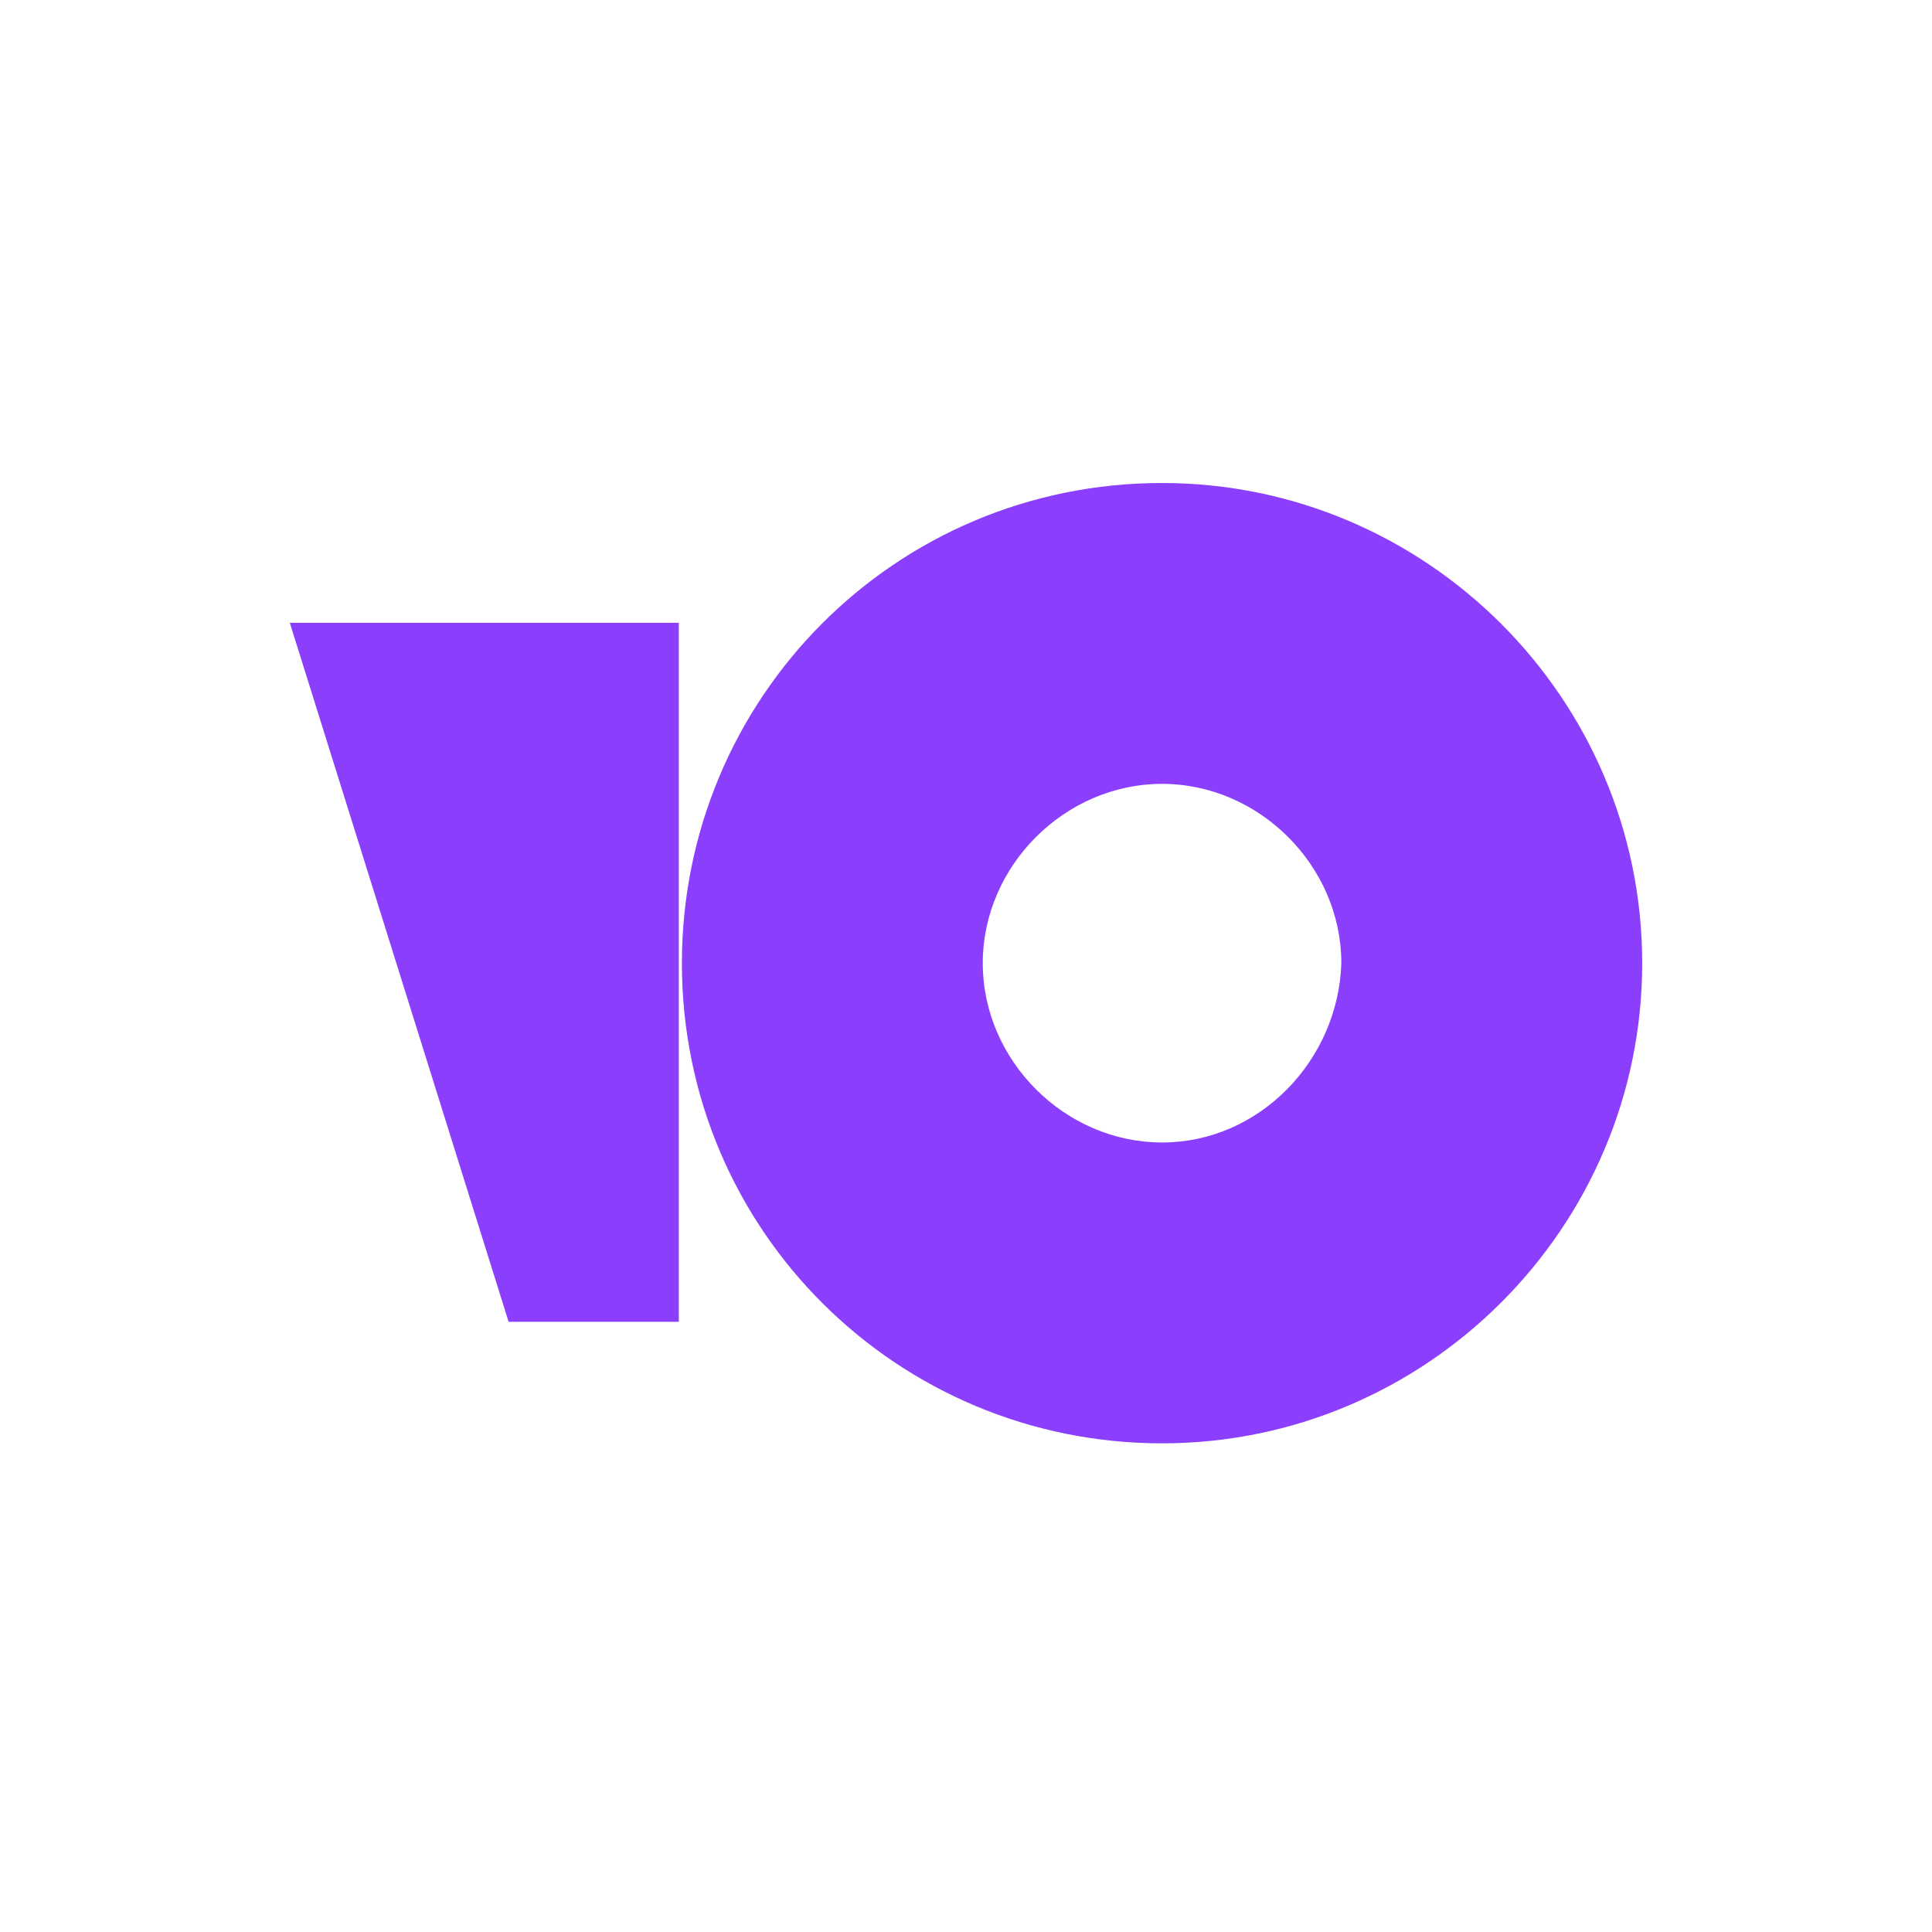
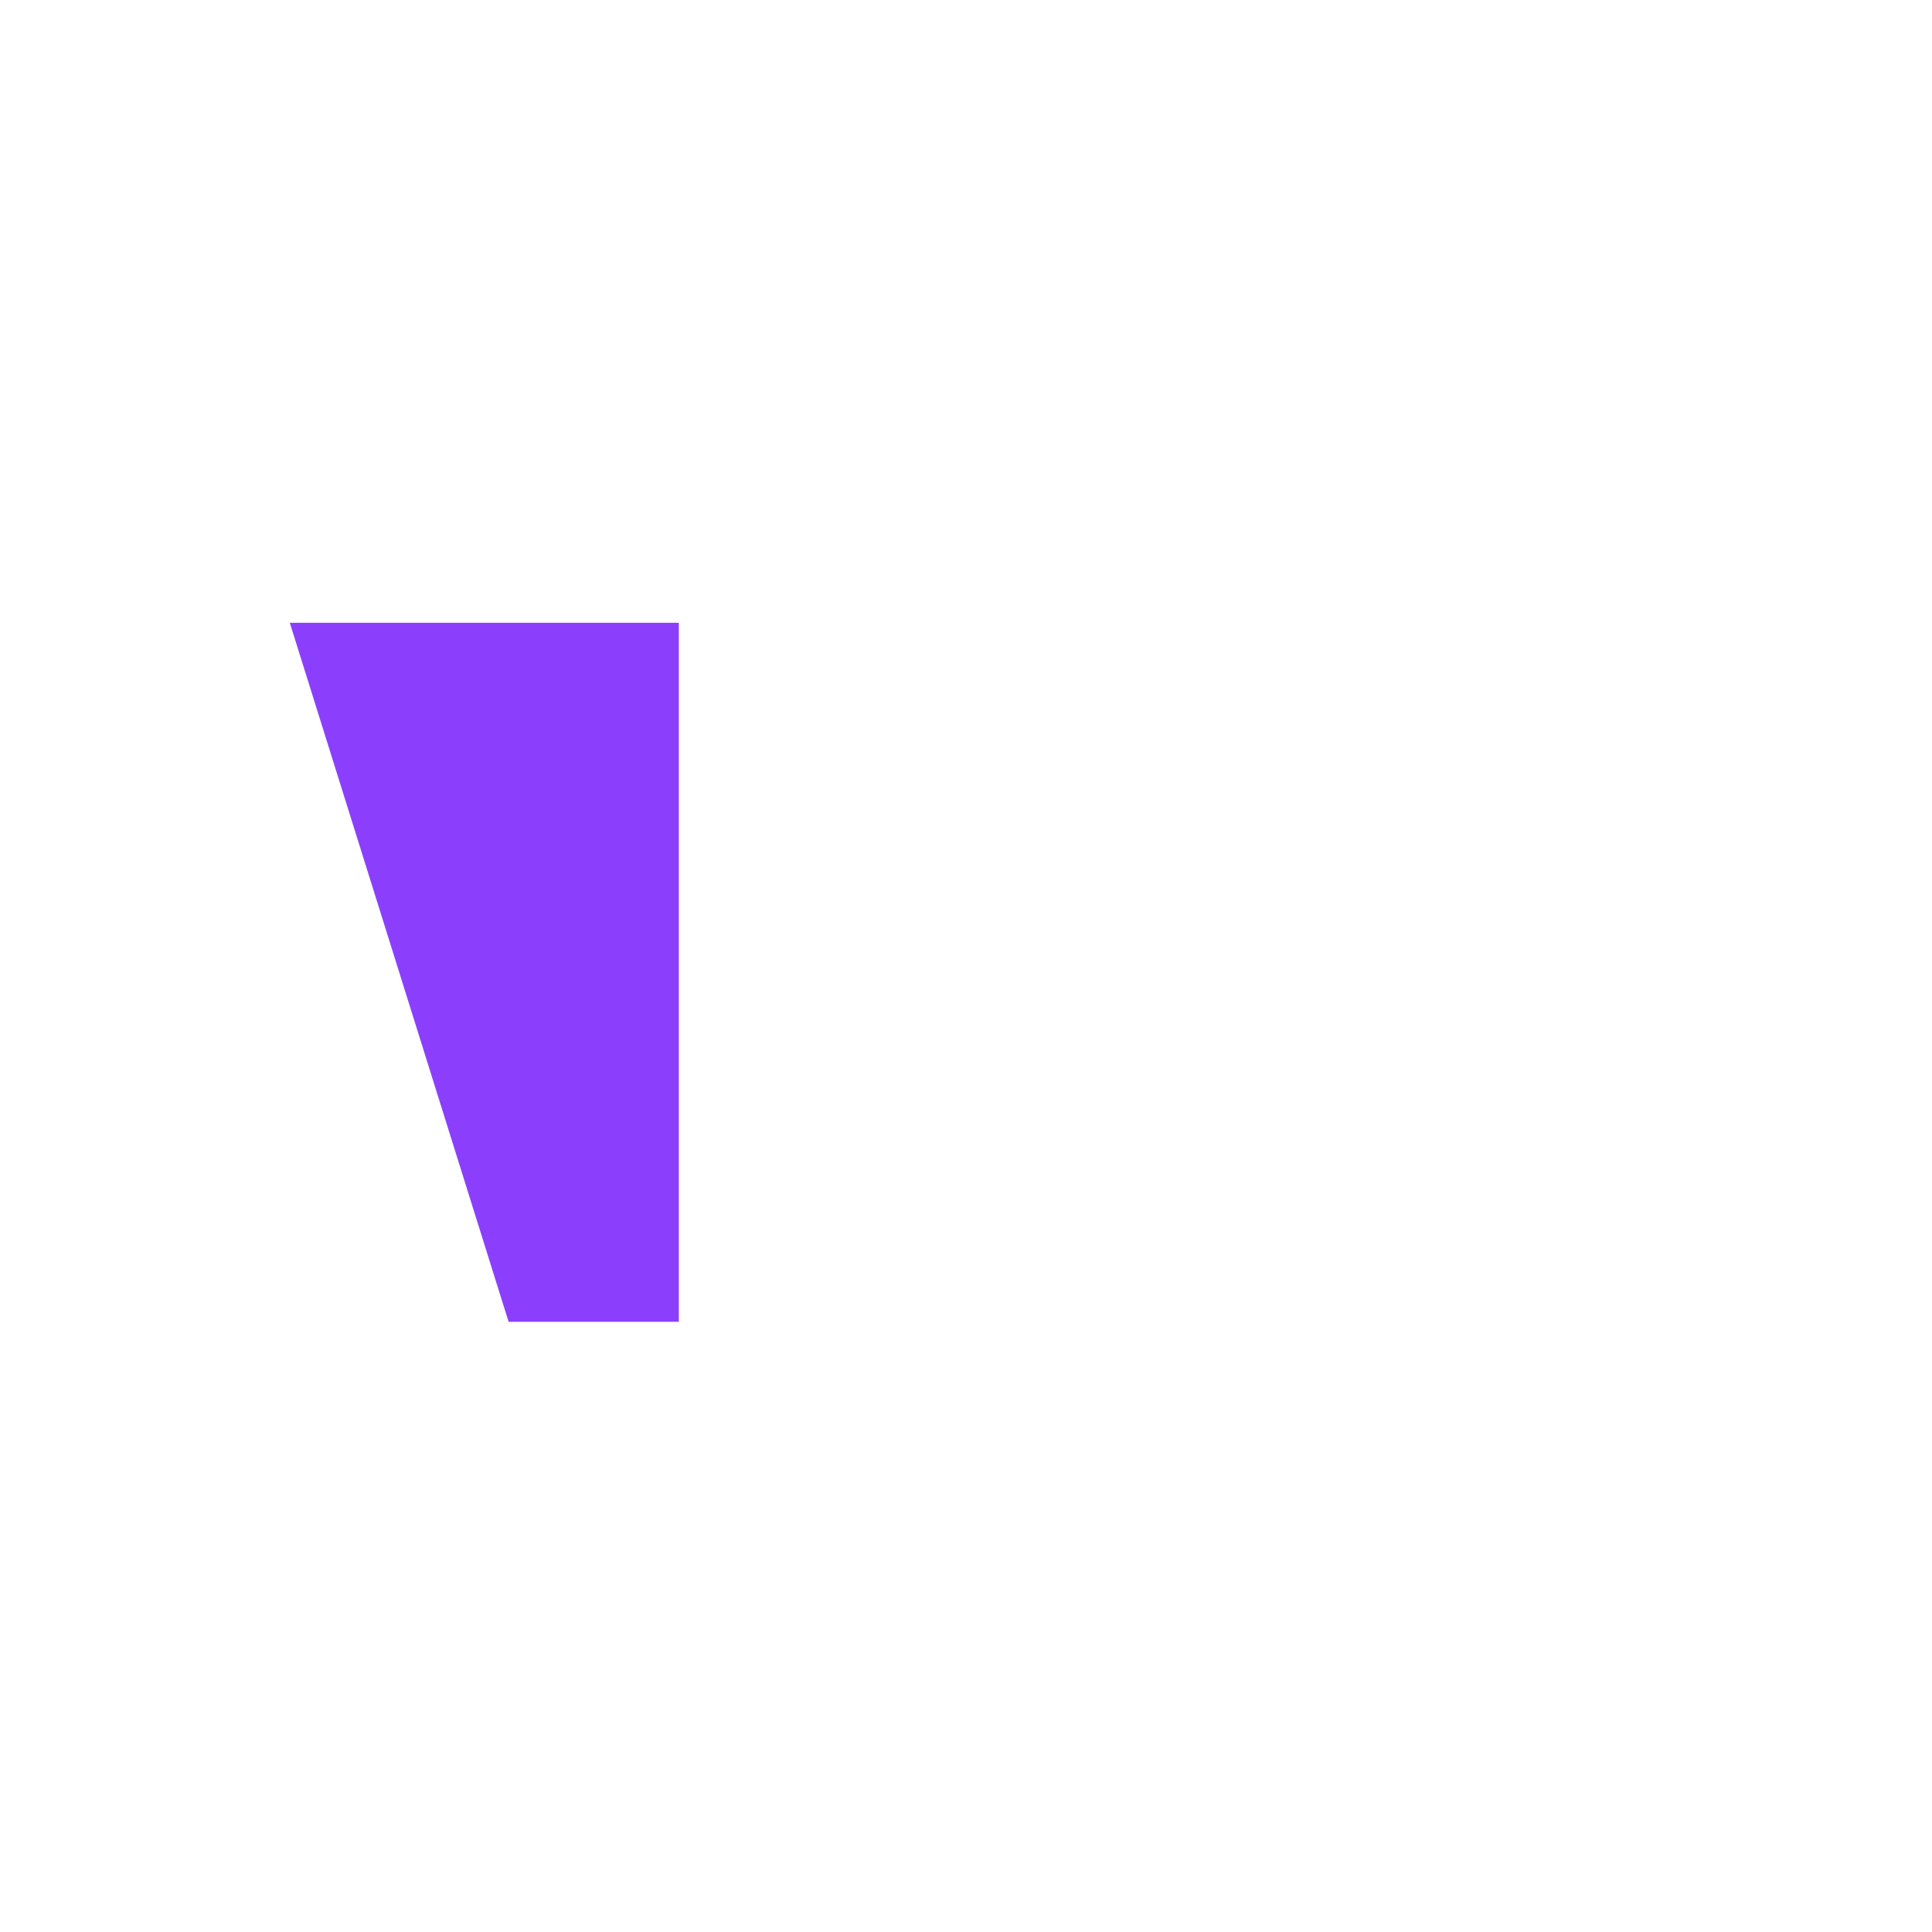
<svg xmlns="http://www.w3.org/2000/svg" width="40" height="40" viewBox="0 0 40 40" fill="none">
-   <path d="M24.059 10C18.522 10 14.118 14.467 14.118 19.941C14.118 25.478 18.585 29.883 24.059 29.883C29.533 29.883 34 25.415 34 19.941C34 14.467 29.533 10 24.059 10ZM24.059 23.654C22.046 23.654 20.347 21.955 20.347 19.941C20.347 17.928 22.046 16.229 24.059 16.229C26.072 16.229 27.771 17.928 27.771 19.941C27.708 21.955 26.072 23.654 24.059 23.654Z" fill="#8B3FFD" />
-   <path d="M14.054 12.894V27.366H10.53L6 12.894H14.054Z" fill="#8B3FFD" />
+   <path d="M14.054 12.894V27.366H10.53L6 12.894H14.054" fill="#8B3FFD" />
</svg>